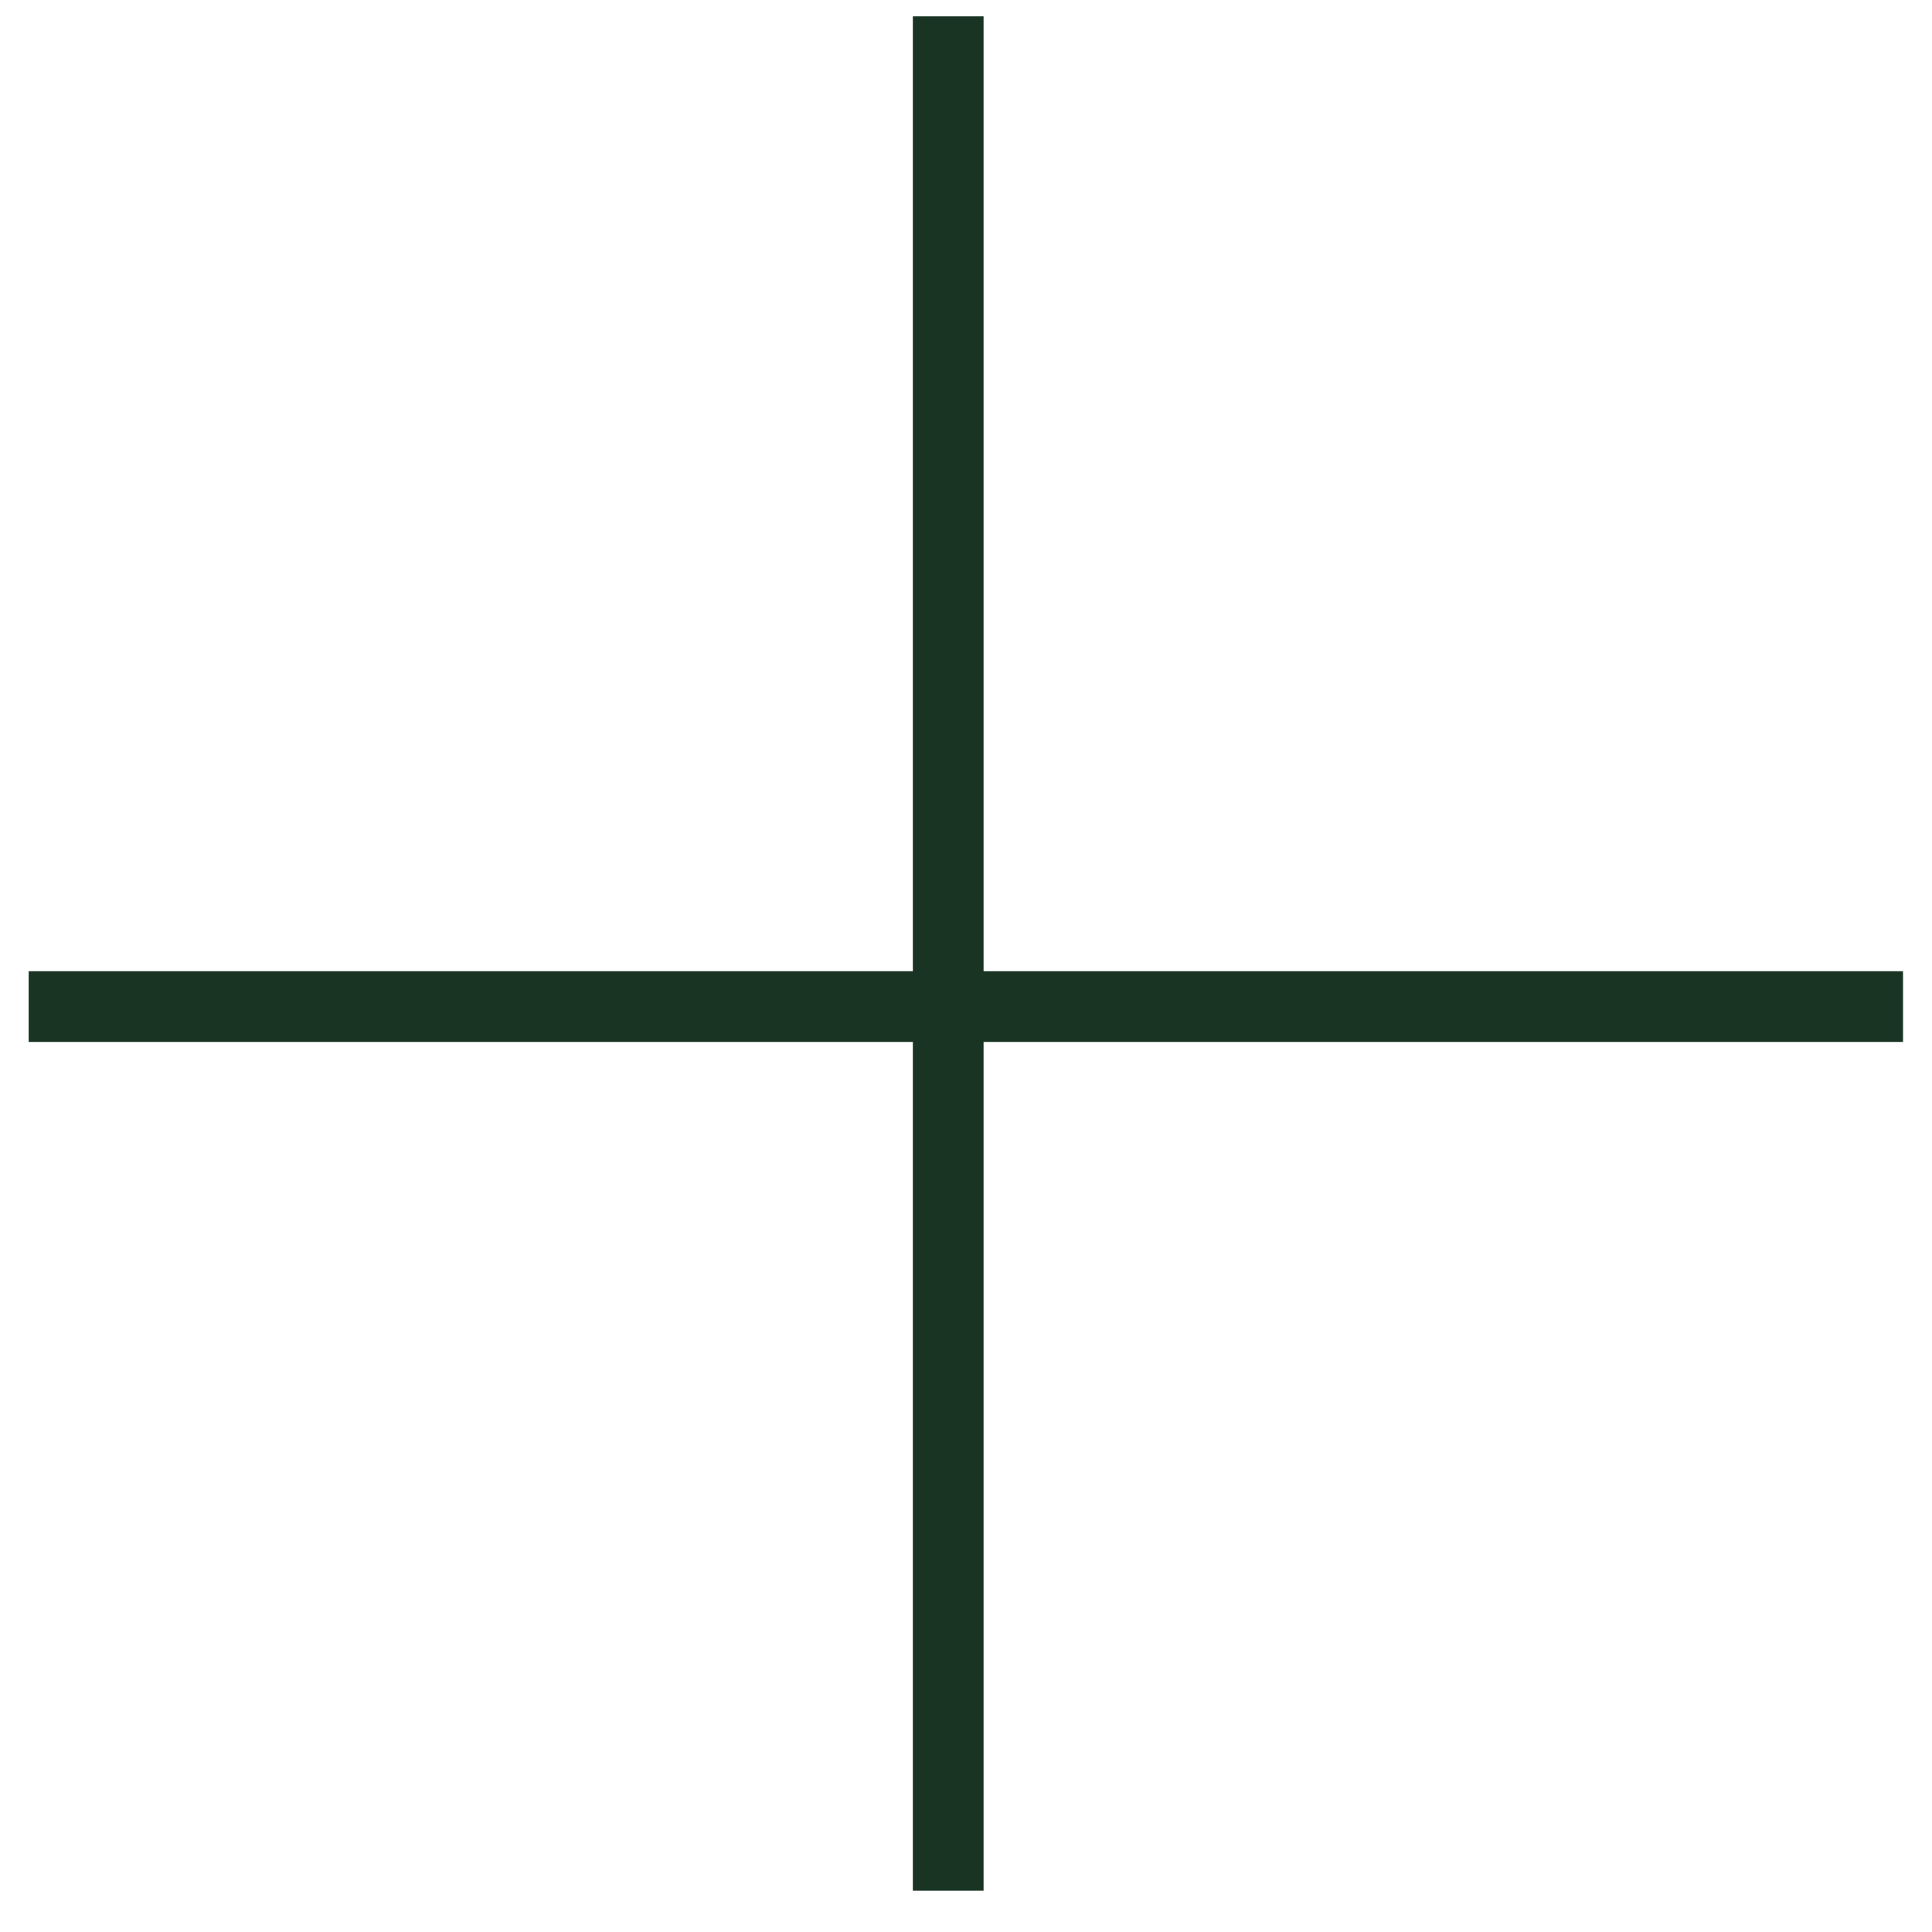
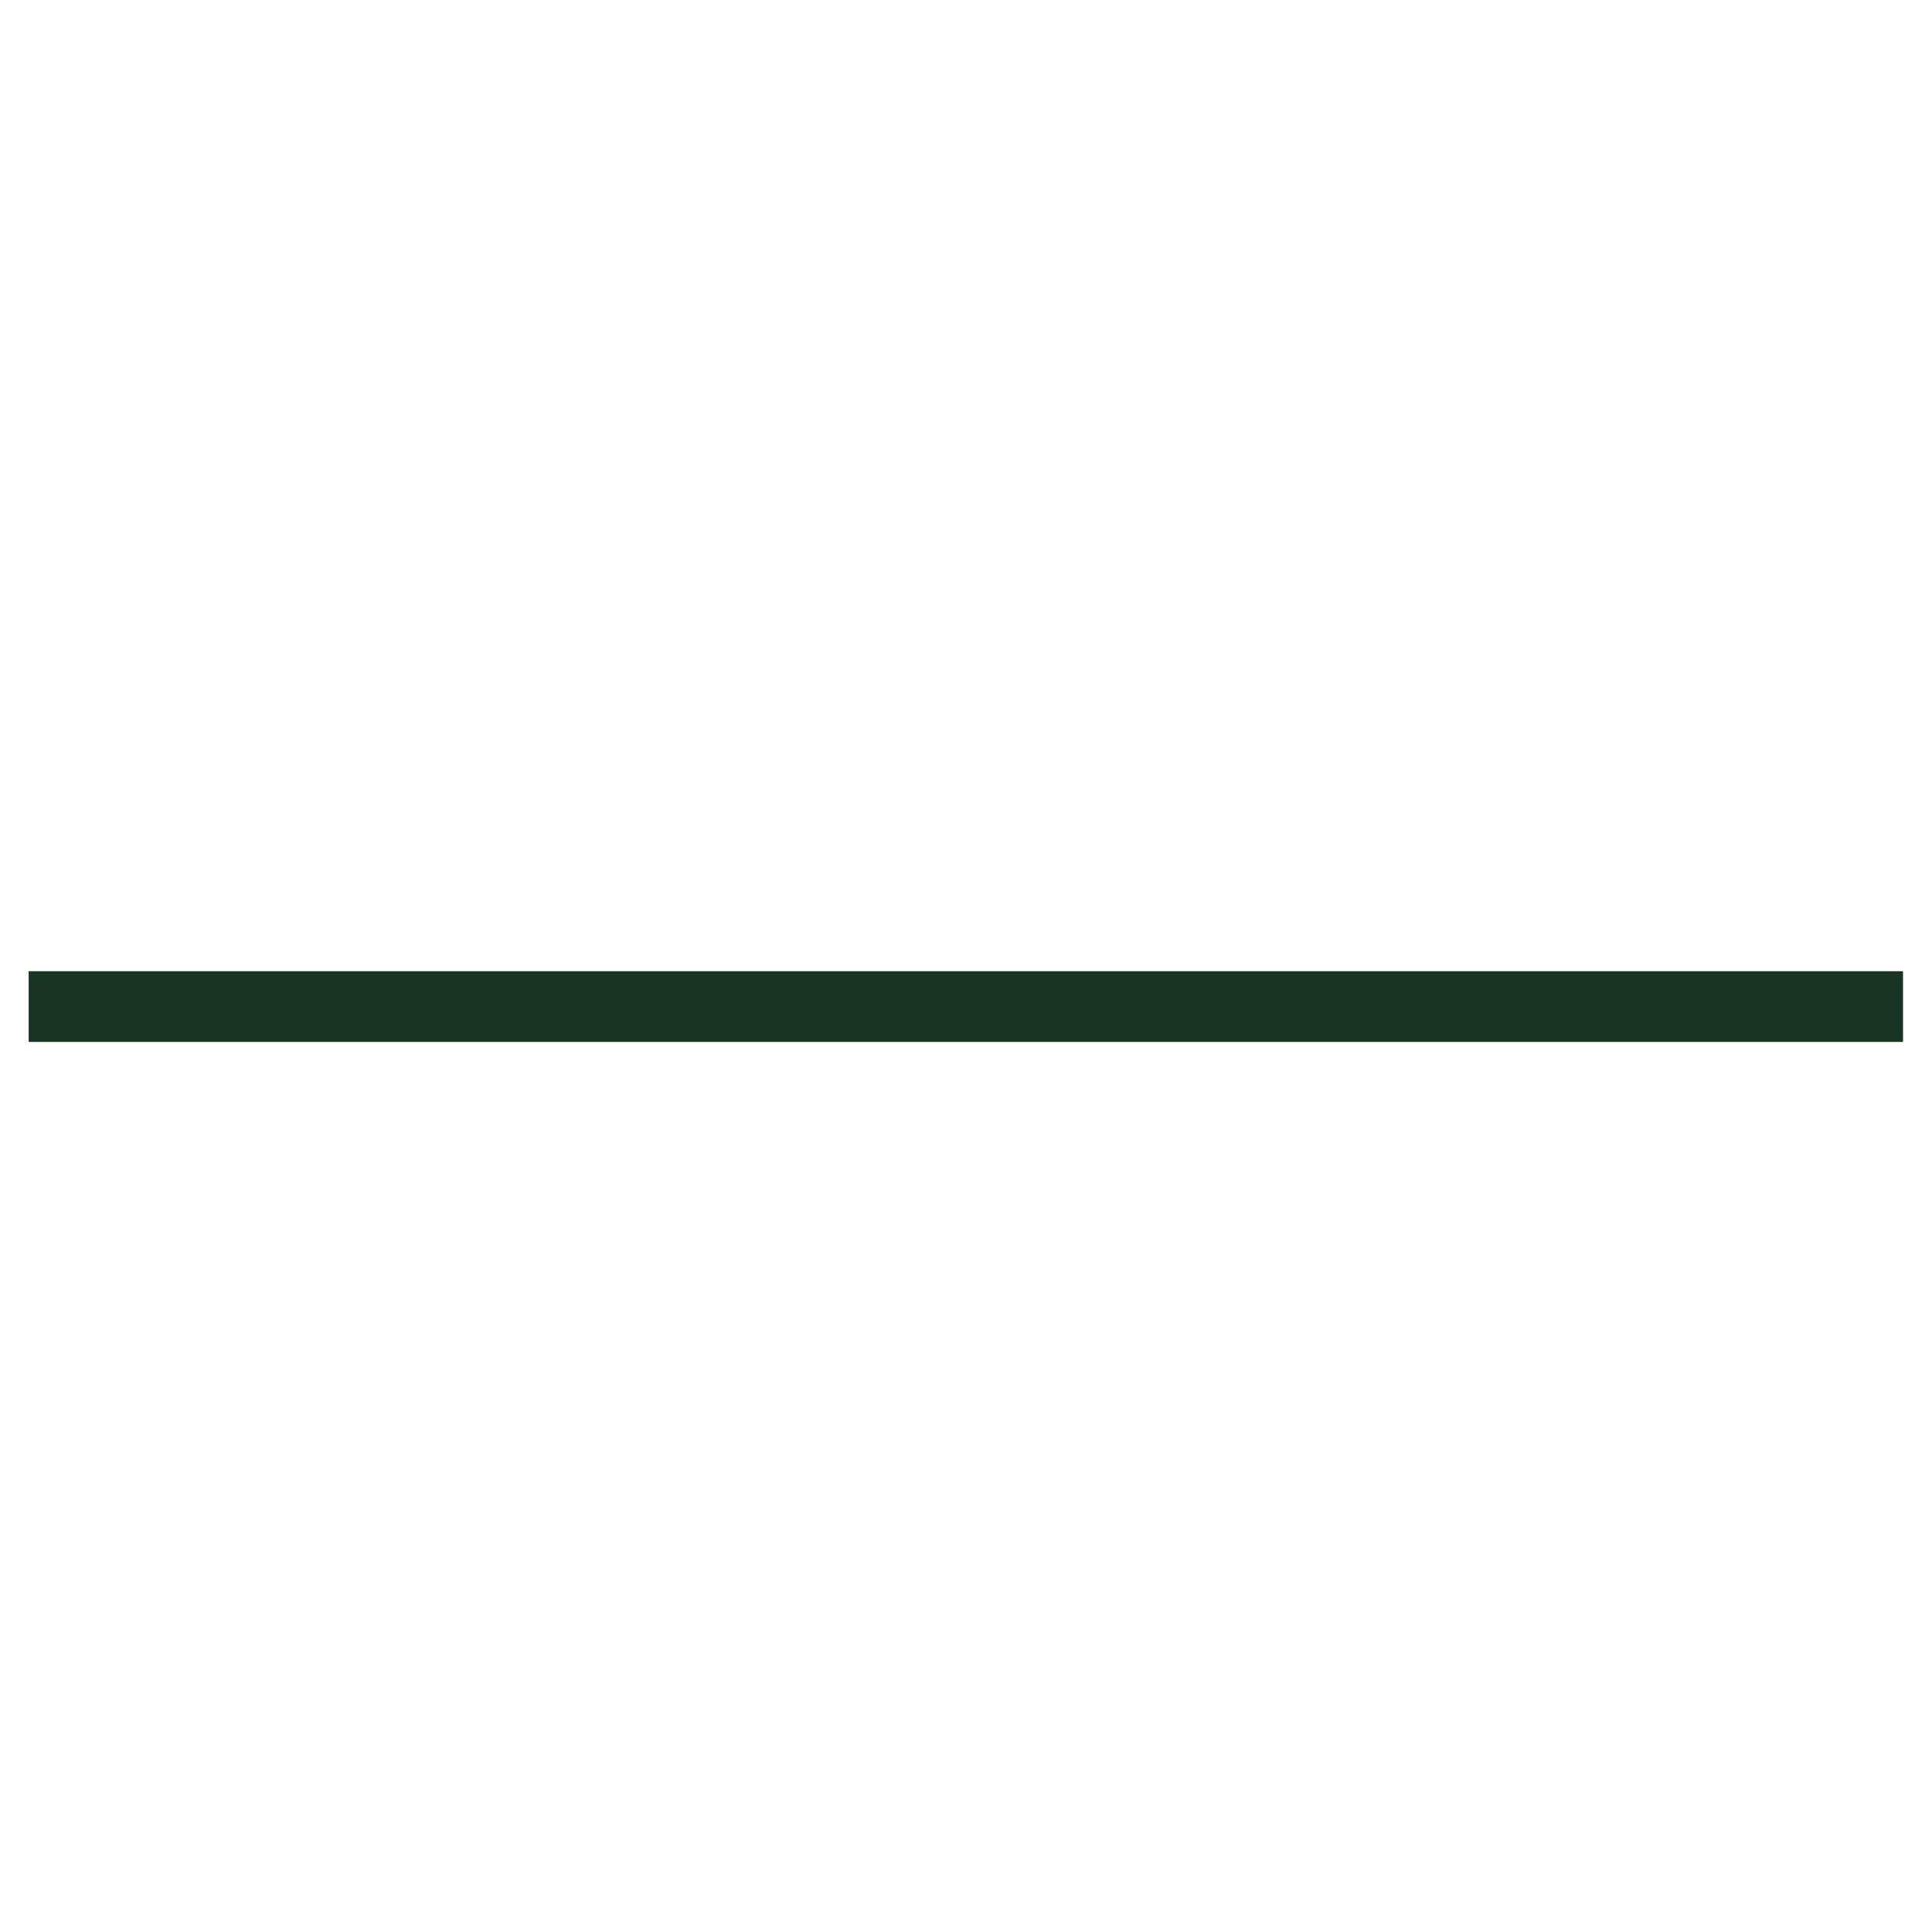
<svg xmlns="http://www.w3.org/2000/svg" width="43" height="43" viewBox="0 0 43 43" fill="none">
-   <path d="M21.104 42.081V0.364" stroke="#193423" stroke-width="1.574" />
  <path d="M42.355 22.403L0.638 22.403" stroke="#193423" stroke-width="1.574" />
</svg>